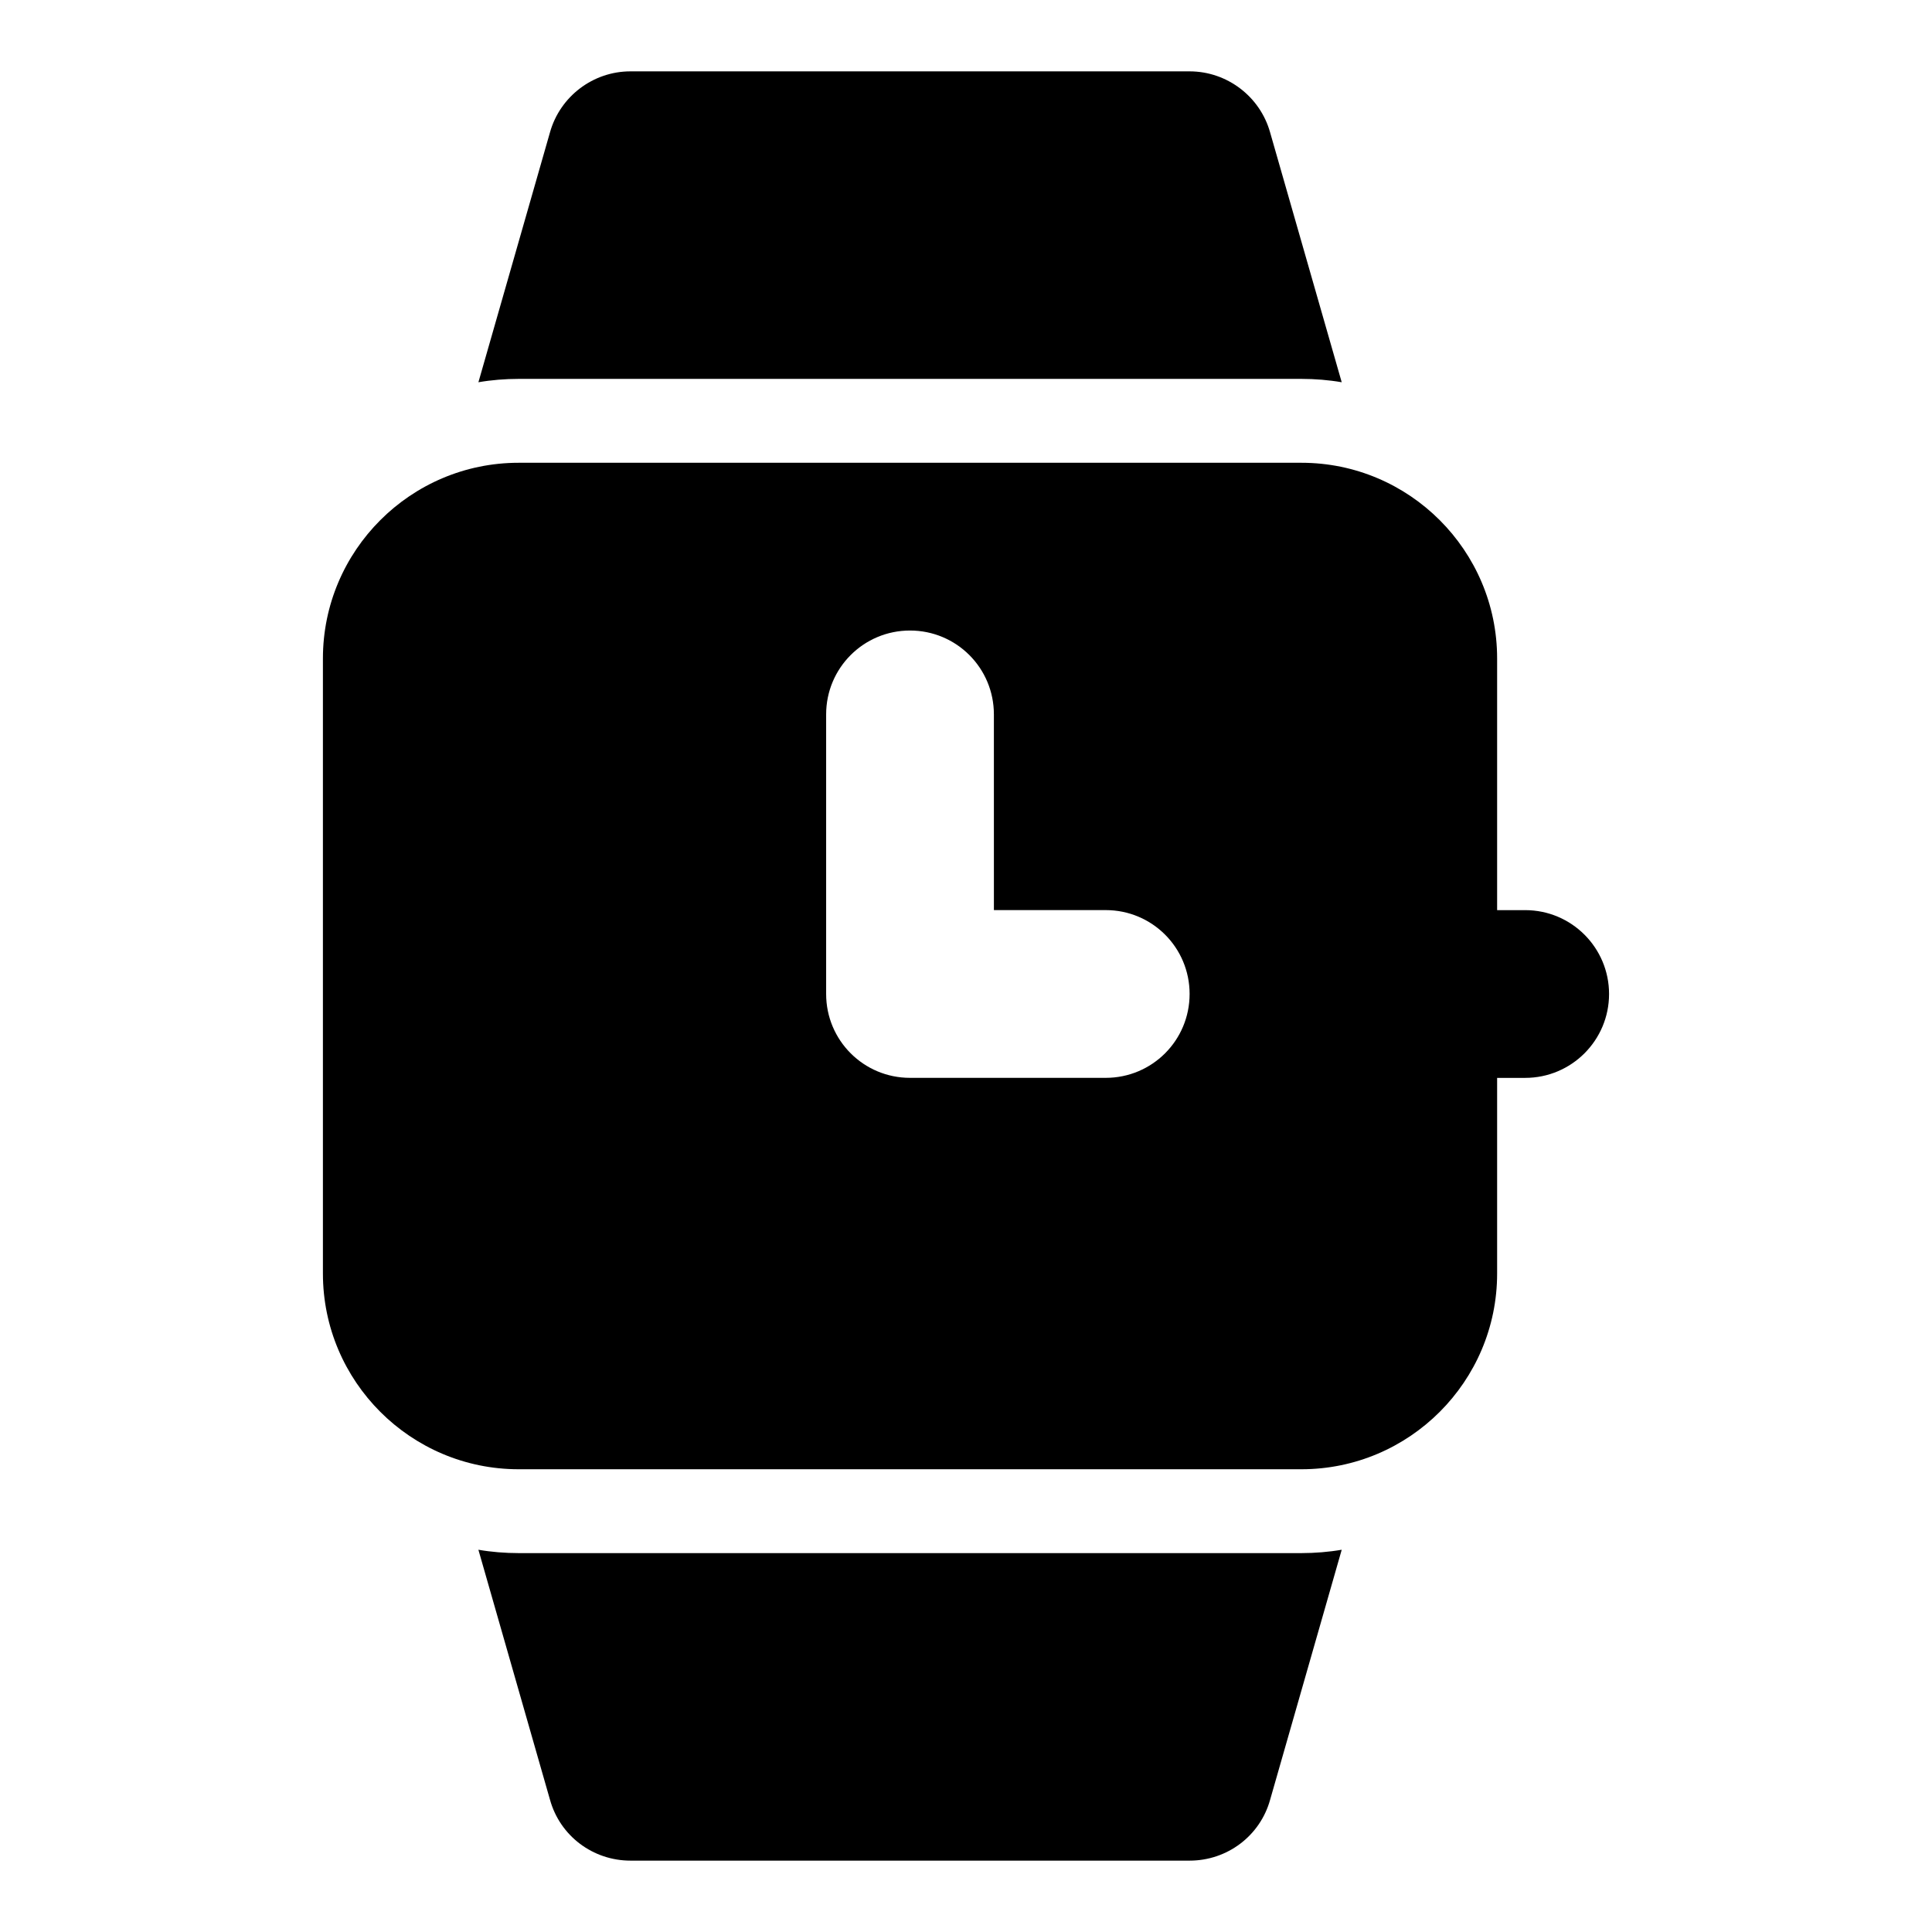
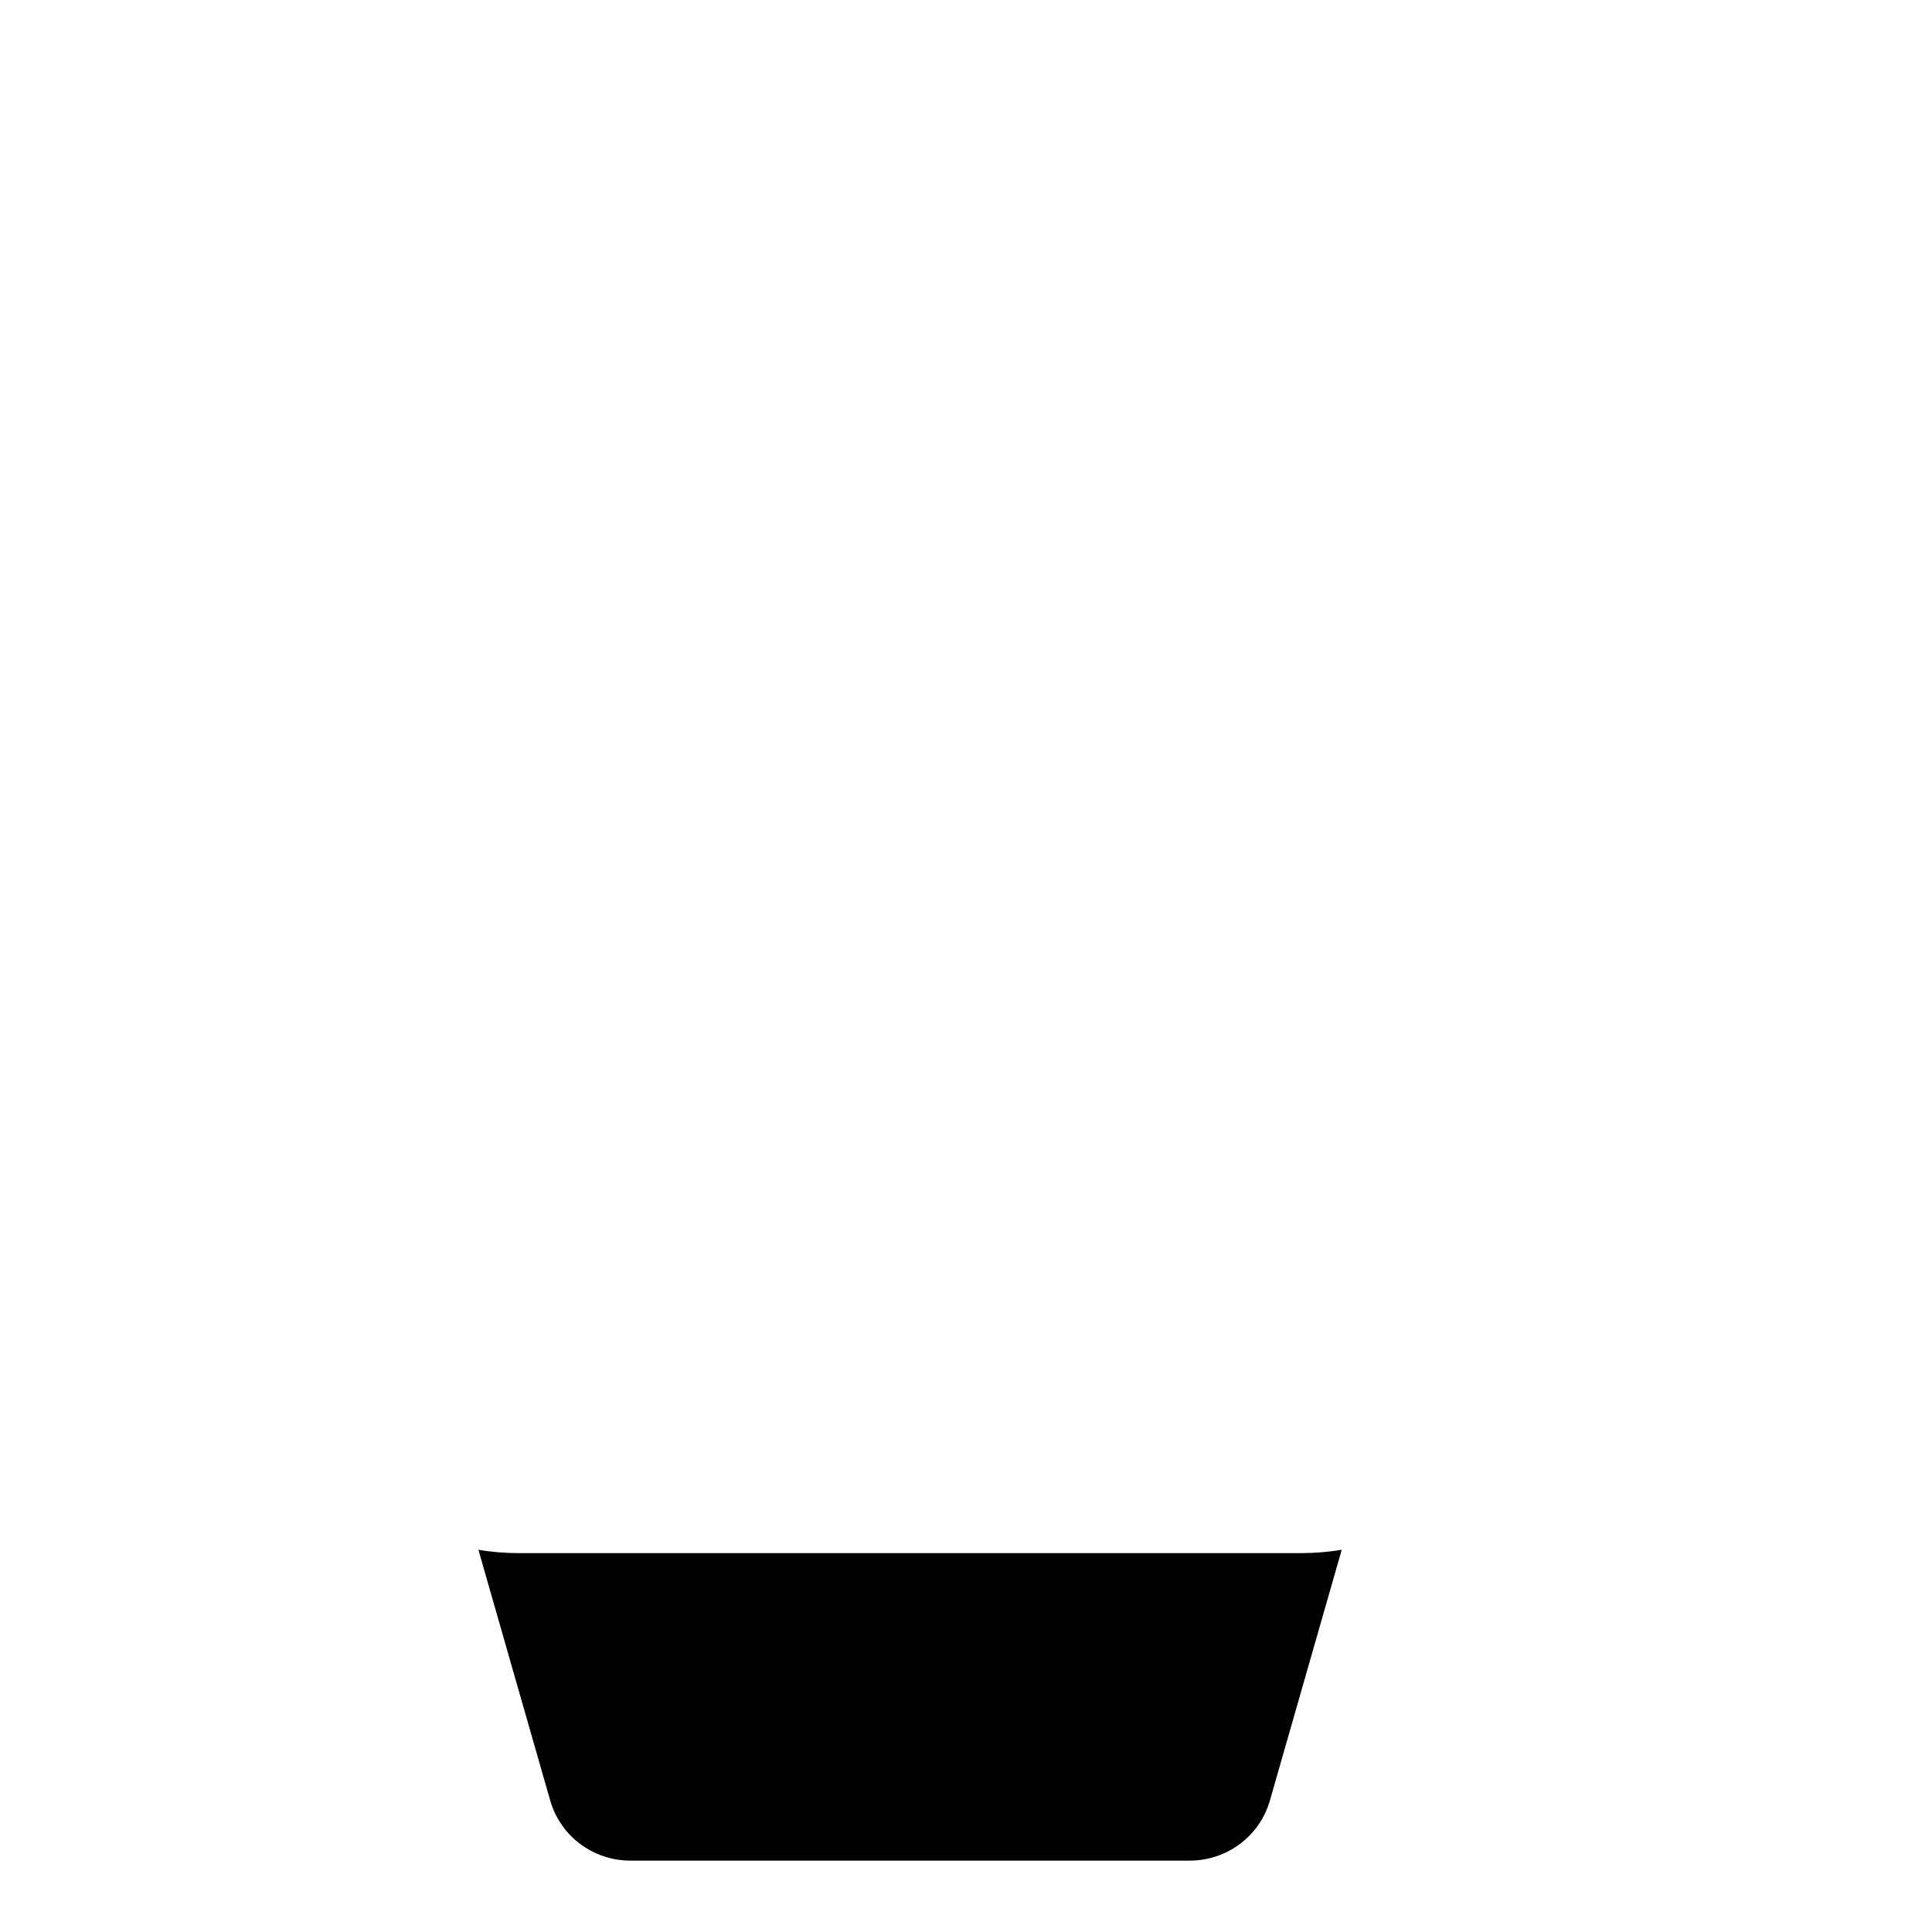
<svg xmlns="http://www.w3.org/2000/svg" fill="#000000" width="800px" height="800px" version="1.1" viewBox="144 144 512 512">
  <g>
-     <path d="m499.57 245.3c-3.406-0.594-7.113-0.891-10.668-0.891h-207.45c-3.555 0-7.262 0.297-10.668 0.891l18.969-66.234c2.664-9.488 11.391-16.156 21.316-16.156h148.18c9.93 0 18.672 6.668 21.336 16.152z" />
    <path d="m499.57 554.7-18.969 66.234c-2.668 9.633-11.41 16.152-21.336 16.152h-148.18c-9.93 0-18.672-6.519-21.336-16.152l-18.969-66.234c3.406 0.594 7.113 0.891 10.668 0.891h207.45c3.559-0.004 7.266-0.301 10.672-0.891z" />
-     <path d="m488.89 266.64h-207.45c-28.598 0-51.863 23.266-51.863 51.863v163c0 28.598 23.266 51.863 51.863 51.863h207.45c28.598 0 51.863-23.266 51.863-51.863v-163c0-28.598-23.266-51.863-51.863-51.863zm-51.863 163h-51.863c-12.301 0-22.227-9.93-22.227-22.227v-74.09c0-12.301 9.93-22.227 22.227-22.227 12.301 0 22.227 9.93 22.227 22.227l0.004 51.863h29.637c12.301 0 22.227 9.93 22.227 22.227-0.004 12.301-9.93 22.227-22.23 22.227z" />
-     <path d="m548.19 429.65h-29.664c-12.285 0-22.227-9.957-22.227-22.227s9.941-22.227 22.227-22.227h29.664c12.285 0 22.227 9.957 22.227 22.227s-9.957 22.227-22.227 22.227z" />
  </g>
</svg>